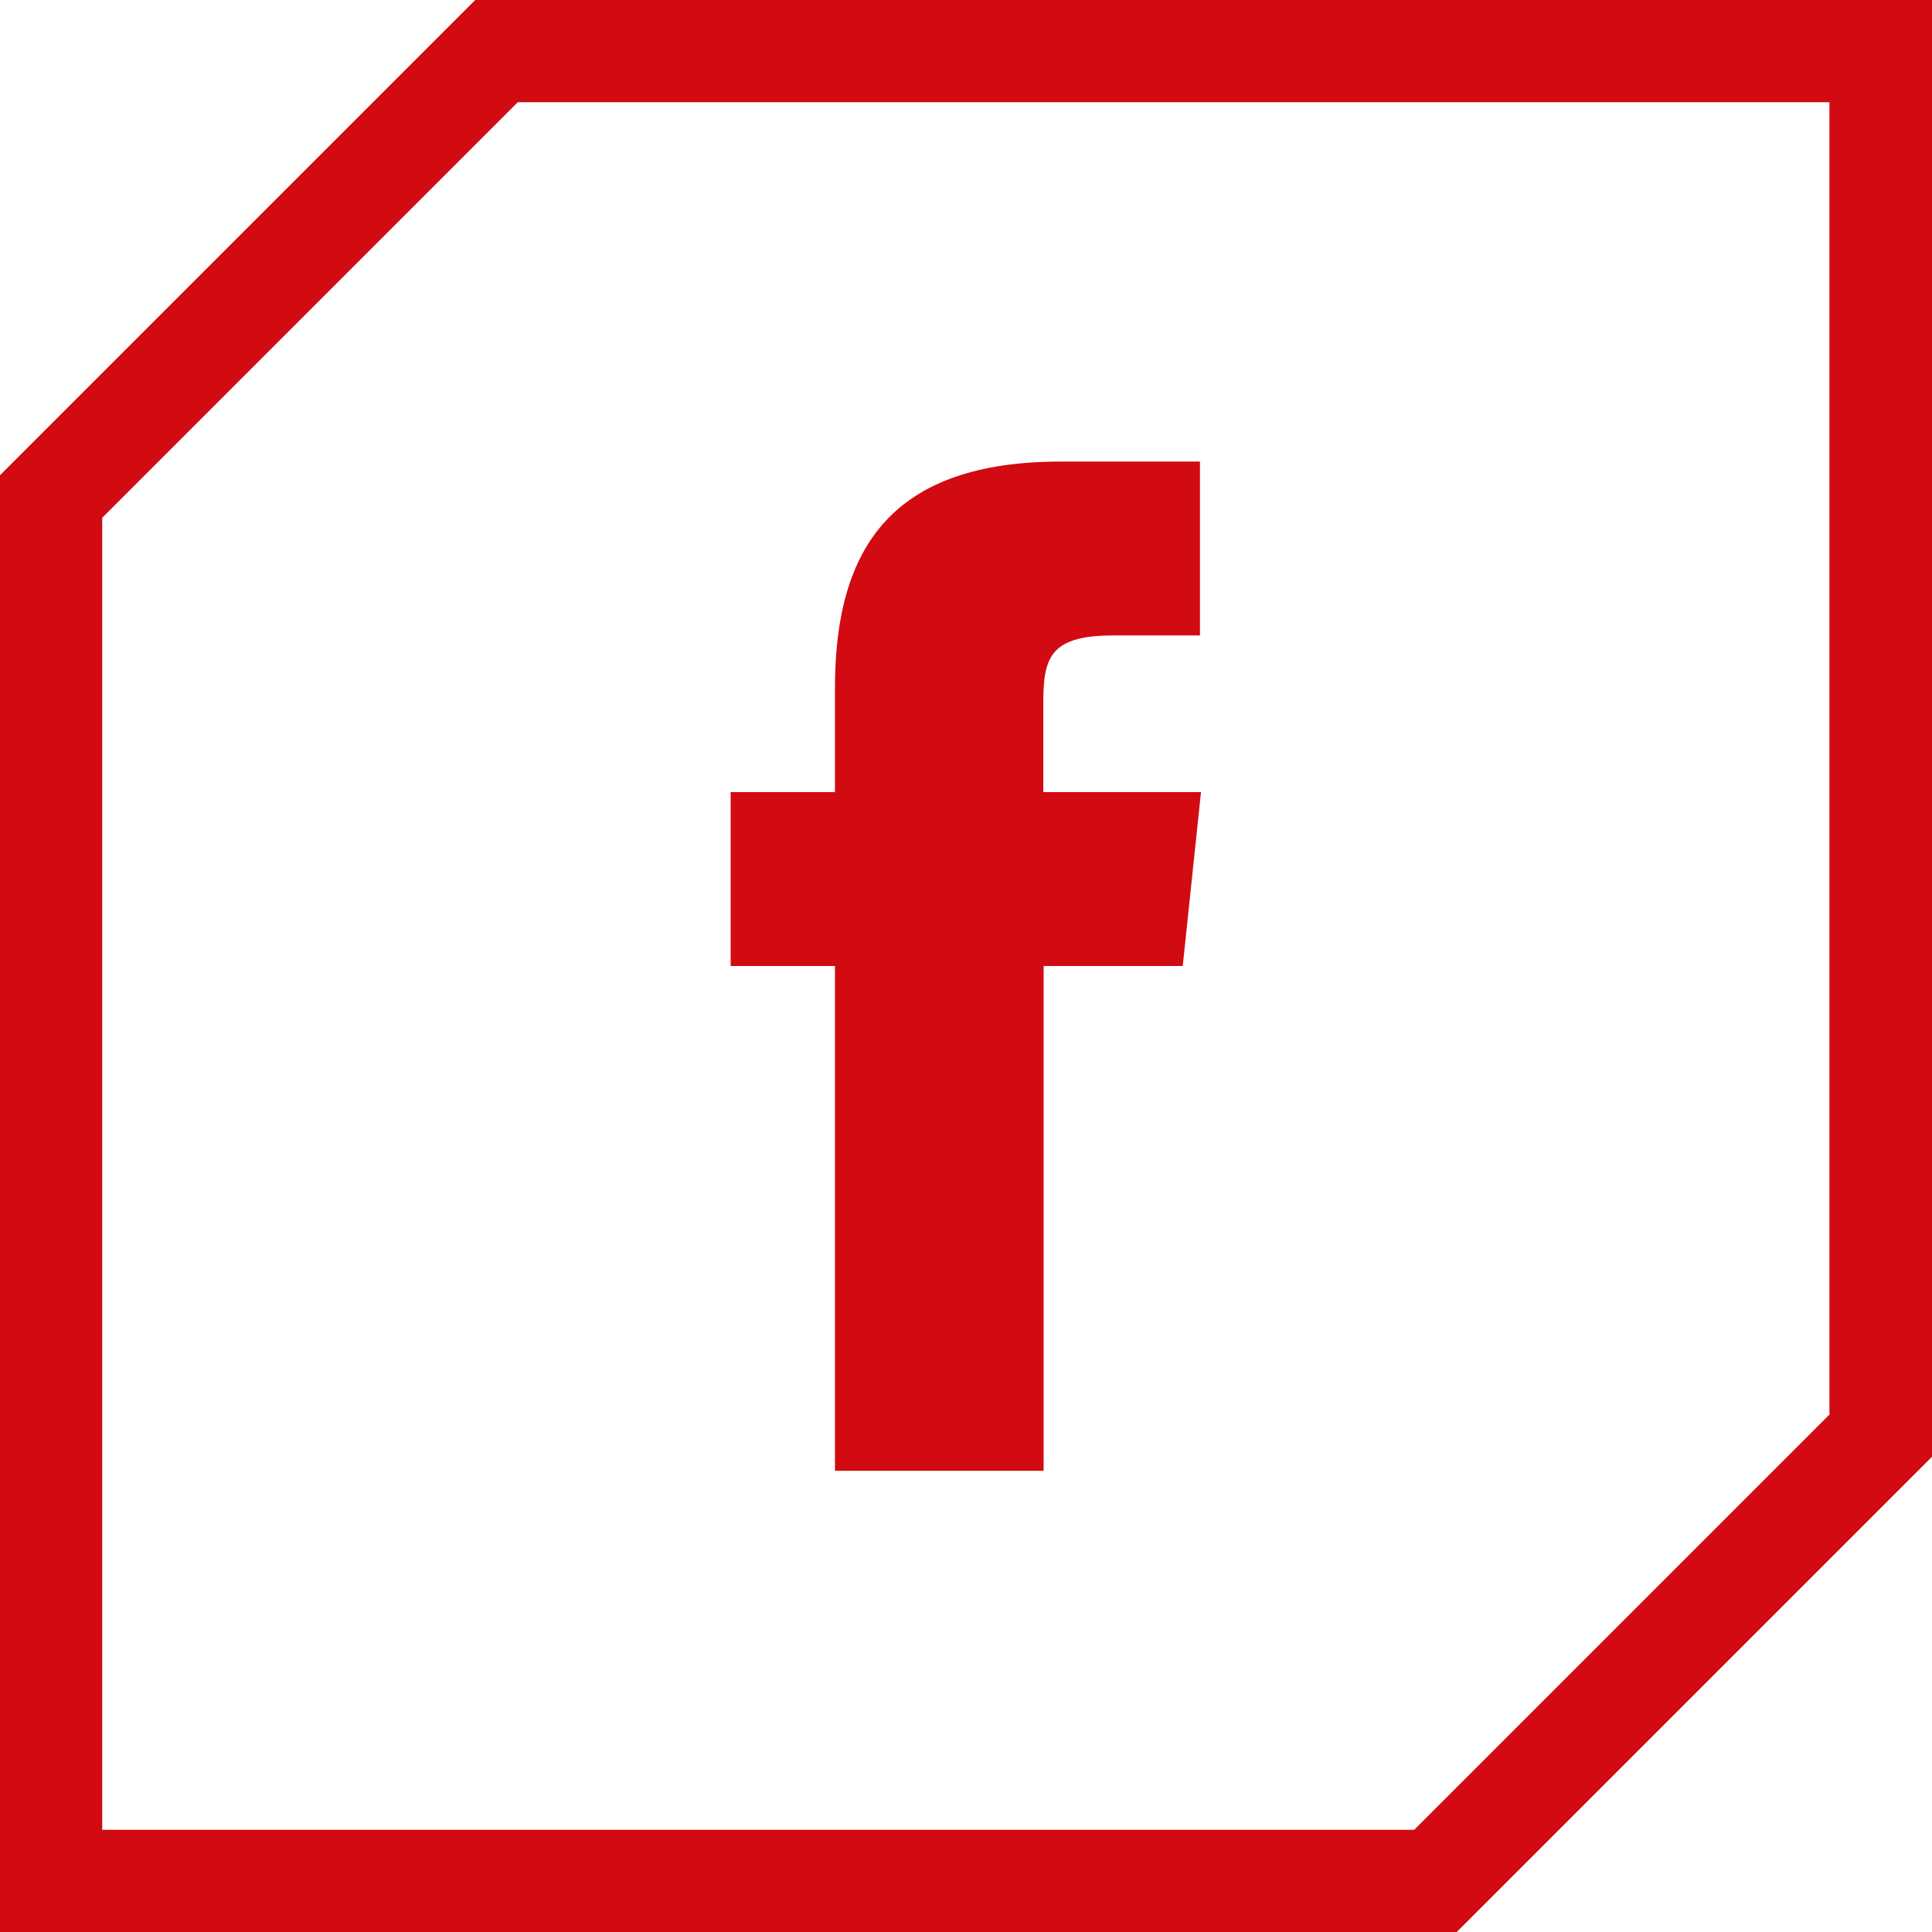
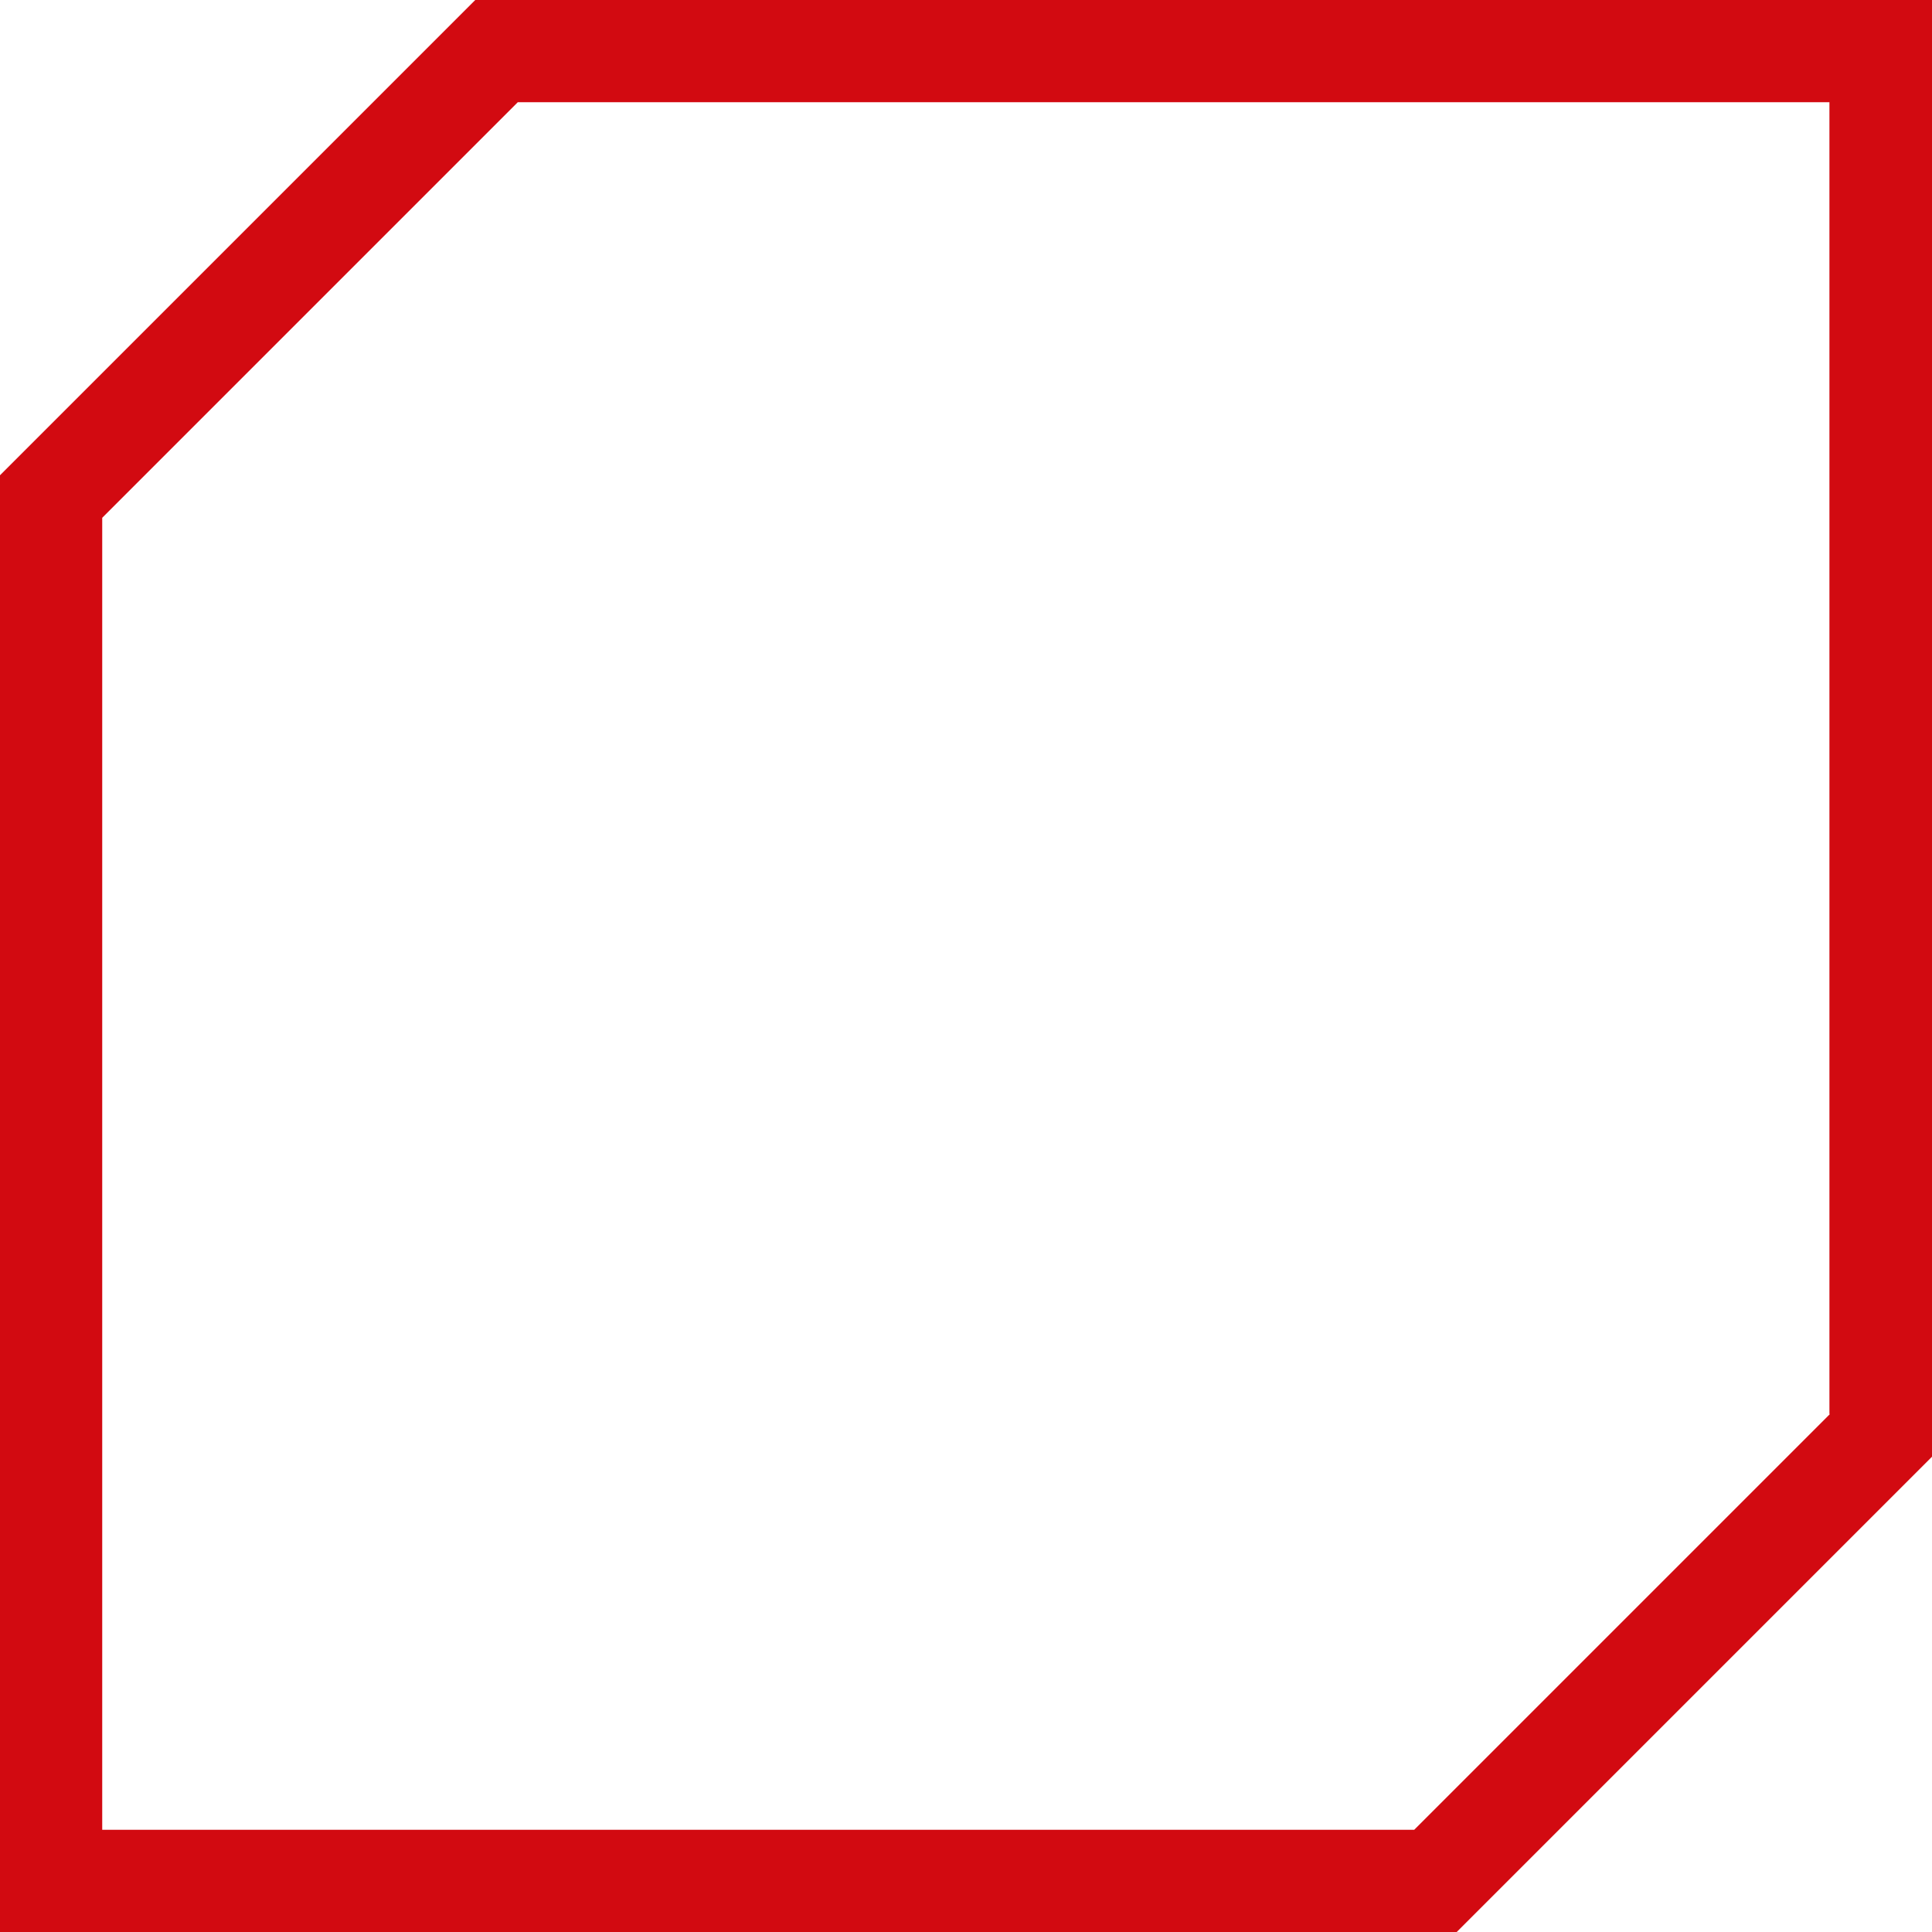
<svg xmlns="http://www.w3.org/2000/svg" id="Layer_2" data-name="Layer 2" width="55" height="55" viewBox="0 0 55 55">
  <defs>
    <style>
      .cls-1 {
        fill: #d20a11;
      }
    </style>
  </defs>
  <g id="header-nav">
    <g>
-       <path class="cls-1" d="M23.77,41.87h5.94v-14.37h3.96l.52-4.95h-4.49v-2.48c0-1.29.13-1.98,1.98-1.98h2.48v-4.95h-3.96c-4.76,0-6.43,2.4-6.43,6.44v2.97h-2.97v4.95h2.97v14.37Z" />
      <path class="cls-1" d="M13.53,0L0,13.53v41.47h41.47l13.53-13.53V0H13.53ZM52.09,40.26l-11.83,11.83H2.91V14.74L14.74,2.91h37.34v37.34Z" />
    </g>
  </g>
</svg>